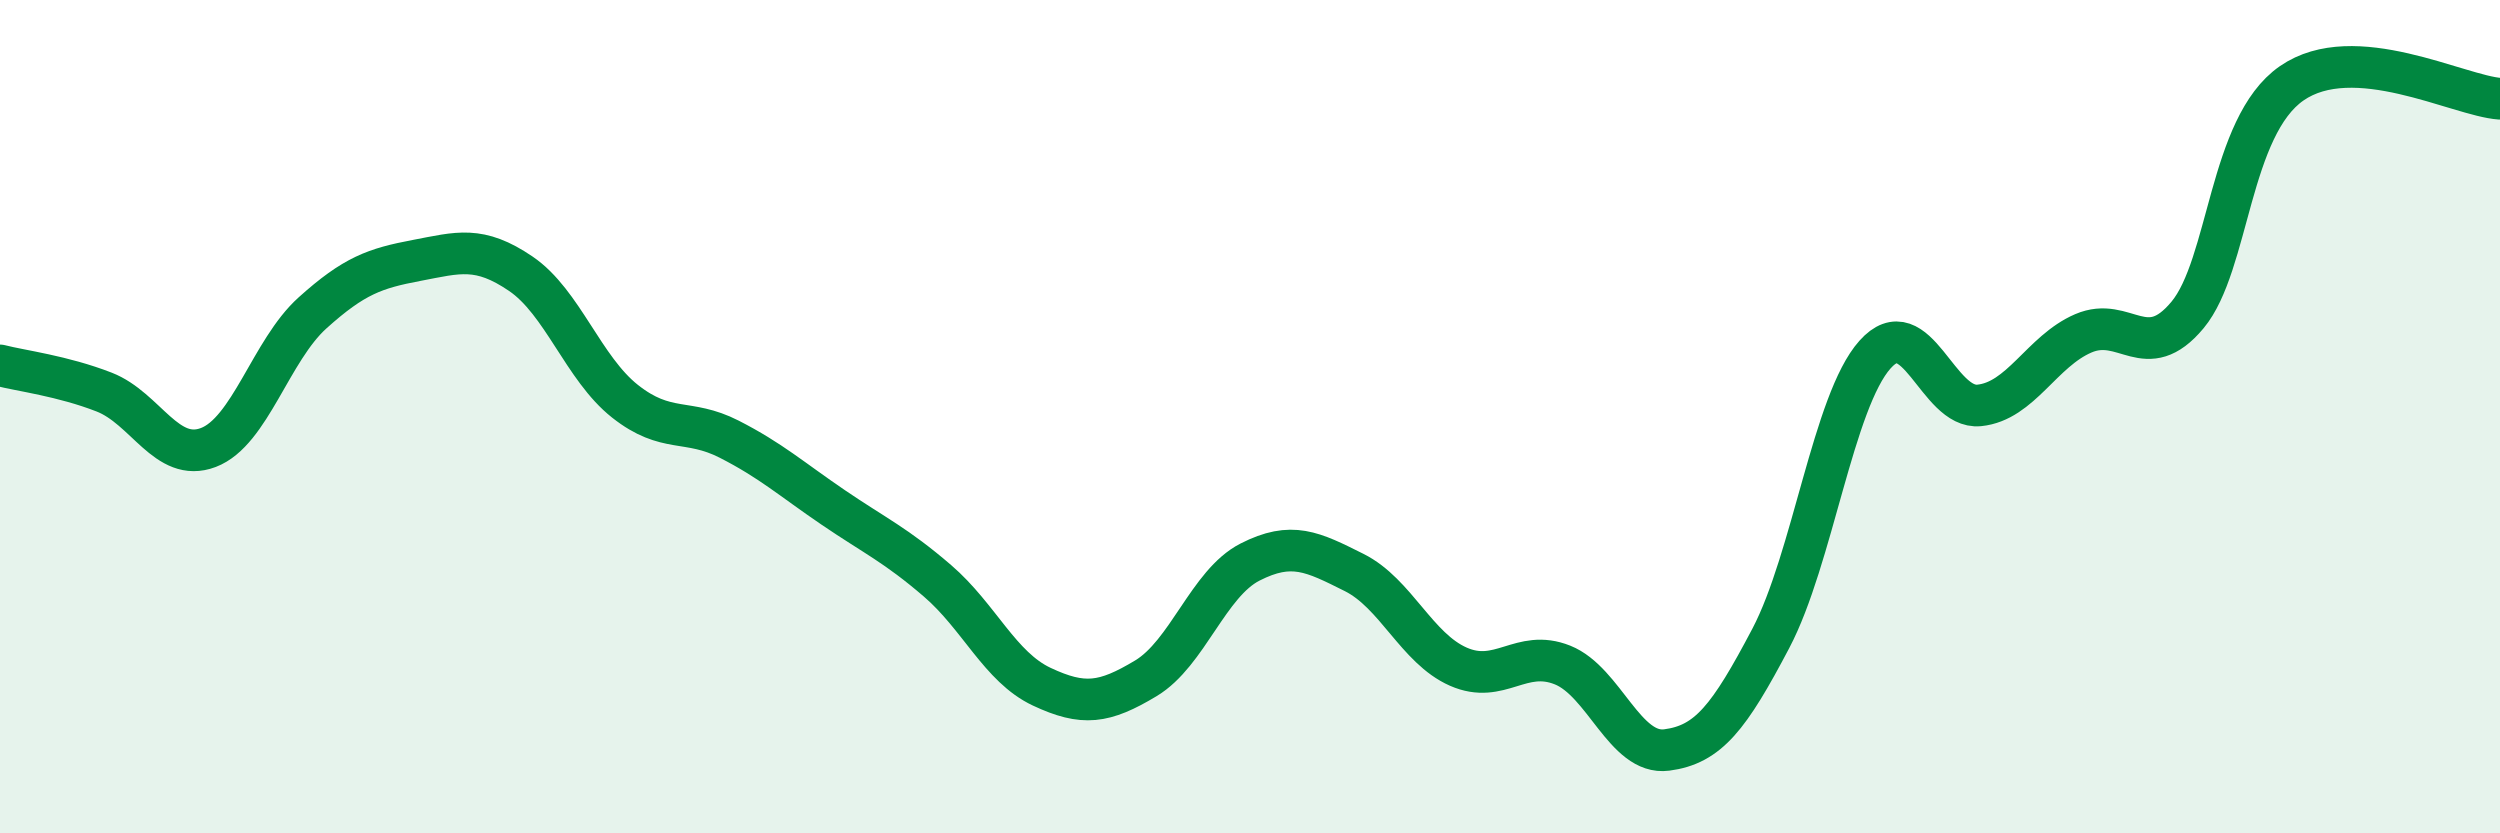
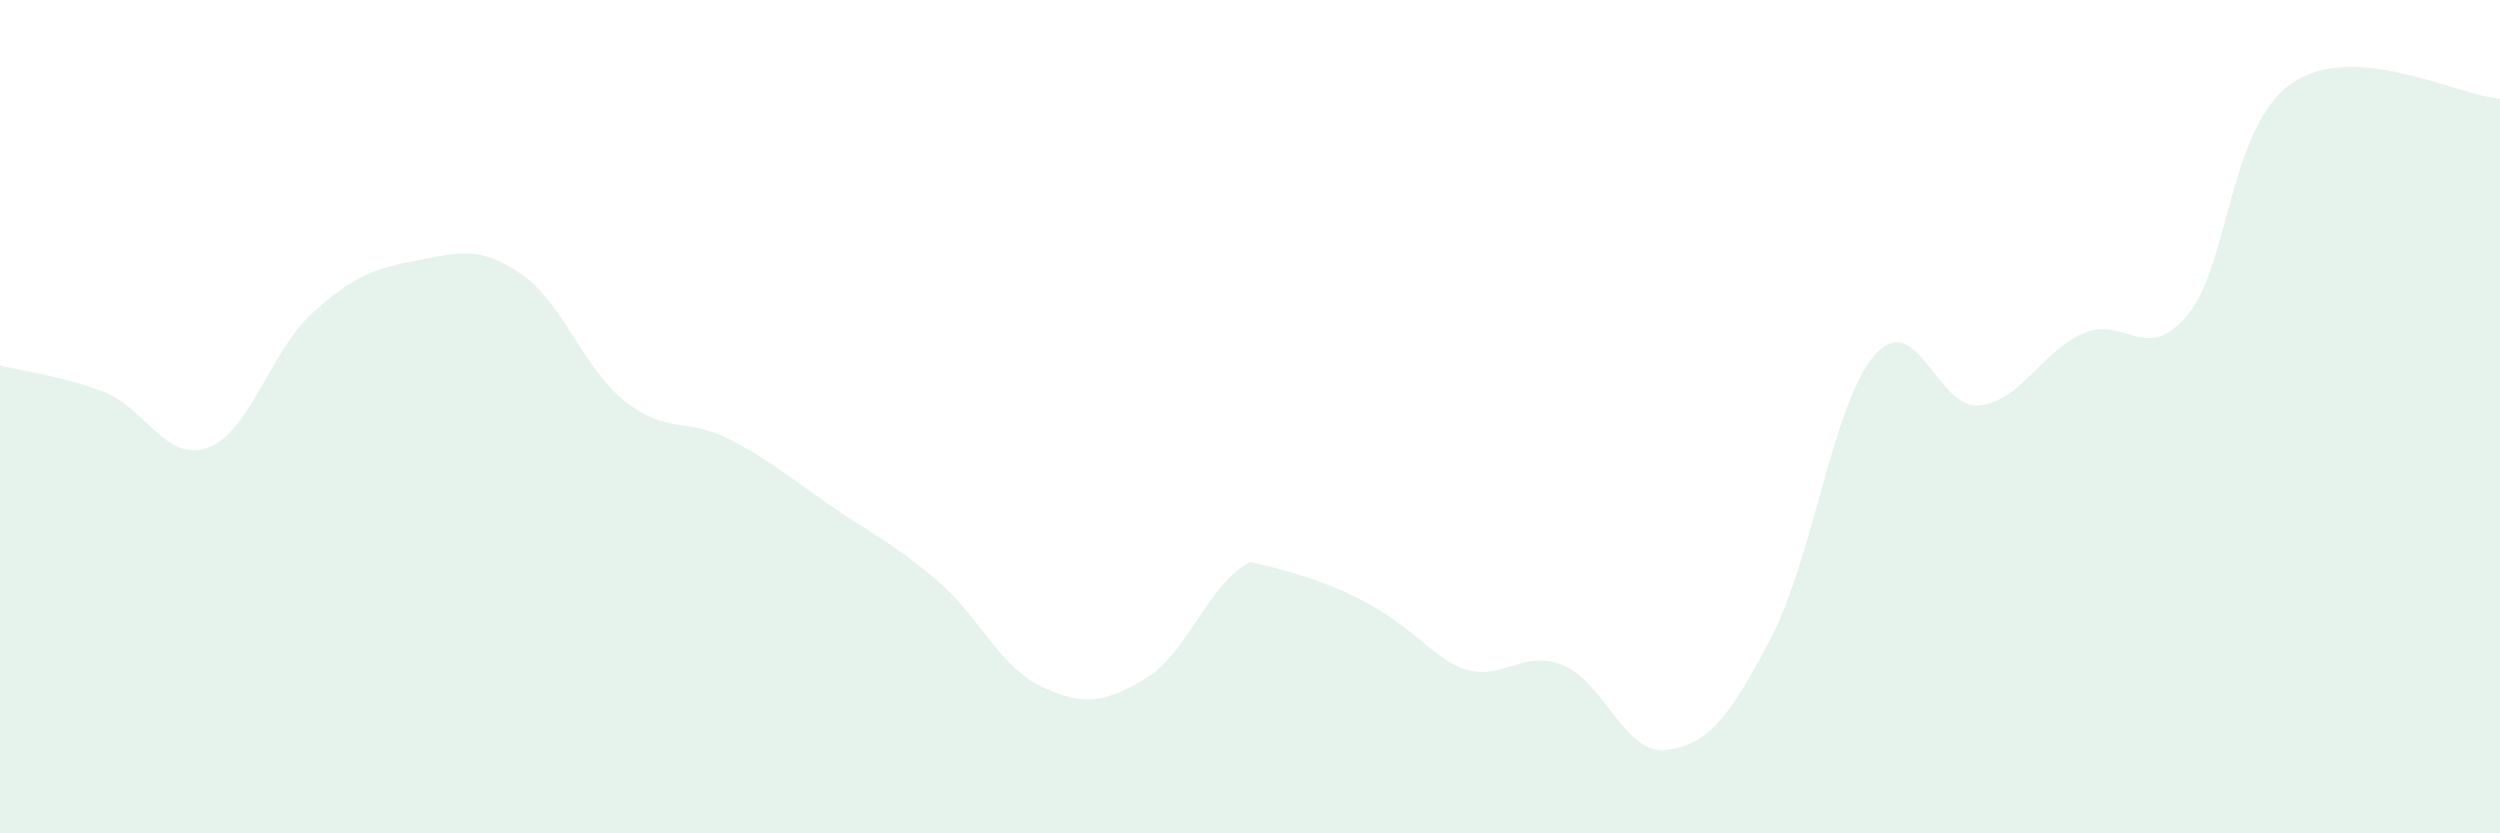
<svg xmlns="http://www.w3.org/2000/svg" width="60" height="20" viewBox="0 0 60 20">
-   <path d="M 0,8.77 C 0.5,8.9 1.5,9.02 2.5,9.41 C 3.5,9.8 4,11.12 5,10.74 C 6,10.36 6.5,8.41 7.5,7.51 C 8.5,6.61 9,6.44 10,6.25 C 11,6.06 11.5,5.89 12.5,6.57 C 13.5,7.25 14,8.84 15,9.63 C 16,10.42 16.5,10.03 17.5,10.54 C 18.5,11.05 19,11.5 20,12.18 C 21,12.86 21.5,13.08 22.5,13.94 C 23.5,14.8 24,16.01 25,16.48 C 26,16.95 26.5,16.88 27.5,16.28 C 28.5,15.68 29,14 30,13.49 C 31,12.98 31.5,13.24 32.5,13.74 C 33.5,14.24 34,15.56 35,16 C 36,16.44 36.5,15.56 37.5,15.96 C 38.5,16.36 39,18.13 40,18 C 41,17.87 41.5,17.22 42.5,15.32 C 43.5,13.42 44,9.63 45,8.51 C 46,7.39 46.5,9.83 47.5,9.73 C 48.5,9.63 49,8.43 50,8 C 51,7.57 51.5,8.76 52.5,7.56 C 53.5,6.36 53.5,3.04 55,2 C 56.5,0.96 59,2.3 60,2.37L60 20L0 20Z" fill="#008740" opacity="0.1" stroke-linecap="round" stroke-linejoin="round" />
-   <path d="M 0,8.77 C 0.5,8.9 1.5,9.02 2.5,9.41 C 3.5,9.8 4,11.12 5,10.74 C 6,10.36 6.5,8.41 7.5,7.51 C 8.5,6.61 9,6.44 10,6.25 C 11,6.06 11.5,5.89 12.5,6.57 C 13.5,7.25 14,8.84 15,9.63 C 16,10.42 16.5,10.03 17.5,10.54 C 18.5,11.05 19,11.5 20,12.18 C 21,12.86 21.5,13.08 22.5,13.94 C 23.5,14.8 24,16.01 25,16.48 C 26,16.95 26.5,16.88 27.5,16.28 C 28.5,15.68 29,14 30,13.49 C 31,12.98 31.5,13.24 32.5,13.74 C 33.5,14.24 34,15.56 35,16 C 36,16.44 36.5,15.56 37.5,15.96 C 38.5,16.36 39,18.13 40,18 C 41,17.87 41.5,17.22 42.5,15.32 C 43.5,13.42 44,9.63 45,8.51 C 46,7.39 46.5,9.83 47.5,9.73 C 48.5,9.63 49,8.43 50,8 C 51,7.57 51.5,8.76 52.5,7.56 C 53.5,6.36 53.5,3.04 55,2 C 56.5,0.96 59,2.3 60,2.37" stroke="#008740" stroke-width="1" fill="none" stroke-linecap="round" stroke-linejoin="round" />
+   <path d="M 0,8.77 C 0.5,8.9 1.5,9.02 2.5,9.41 C 3.5,9.8 4,11.12 5,10.74 C 6,10.36 6.5,8.41 7.5,7.51 C 8.5,6.61 9,6.44 10,6.25 C 11,6.06 11.5,5.89 12.5,6.57 C 13.5,7.25 14,8.84 15,9.63 C 16,10.42 16.5,10.03 17.5,10.54 C 18.5,11.05 19,11.5 20,12.18 C 21,12.86 21.5,13.08 22.5,13.94 C 23.5,14.8 24,16.01 25,16.48 C 26,16.95 26.5,16.88 27.5,16.28 C 28.5,15.68 29,14 30,13.49 C 33.5,14.24 34,15.56 35,16 C 36,16.44 36.5,15.56 37.5,15.96 C 38.5,16.36 39,18.13 40,18 C 41,17.87 41.5,17.22 42.5,15.32 C 43.5,13.42 44,9.63 45,8.51 C 46,7.39 46.5,9.83 47.5,9.73 C 48.5,9.63 49,8.43 50,8 C 51,7.57 51.5,8.76 52.5,7.56 C 53.5,6.36 53.5,3.04 55,2 C 56.5,0.96 59,2.3 60,2.37L60 20L0 20Z" fill="#008740" opacity="0.1" stroke-linecap="round" stroke-linejoin="round" />
</svg>